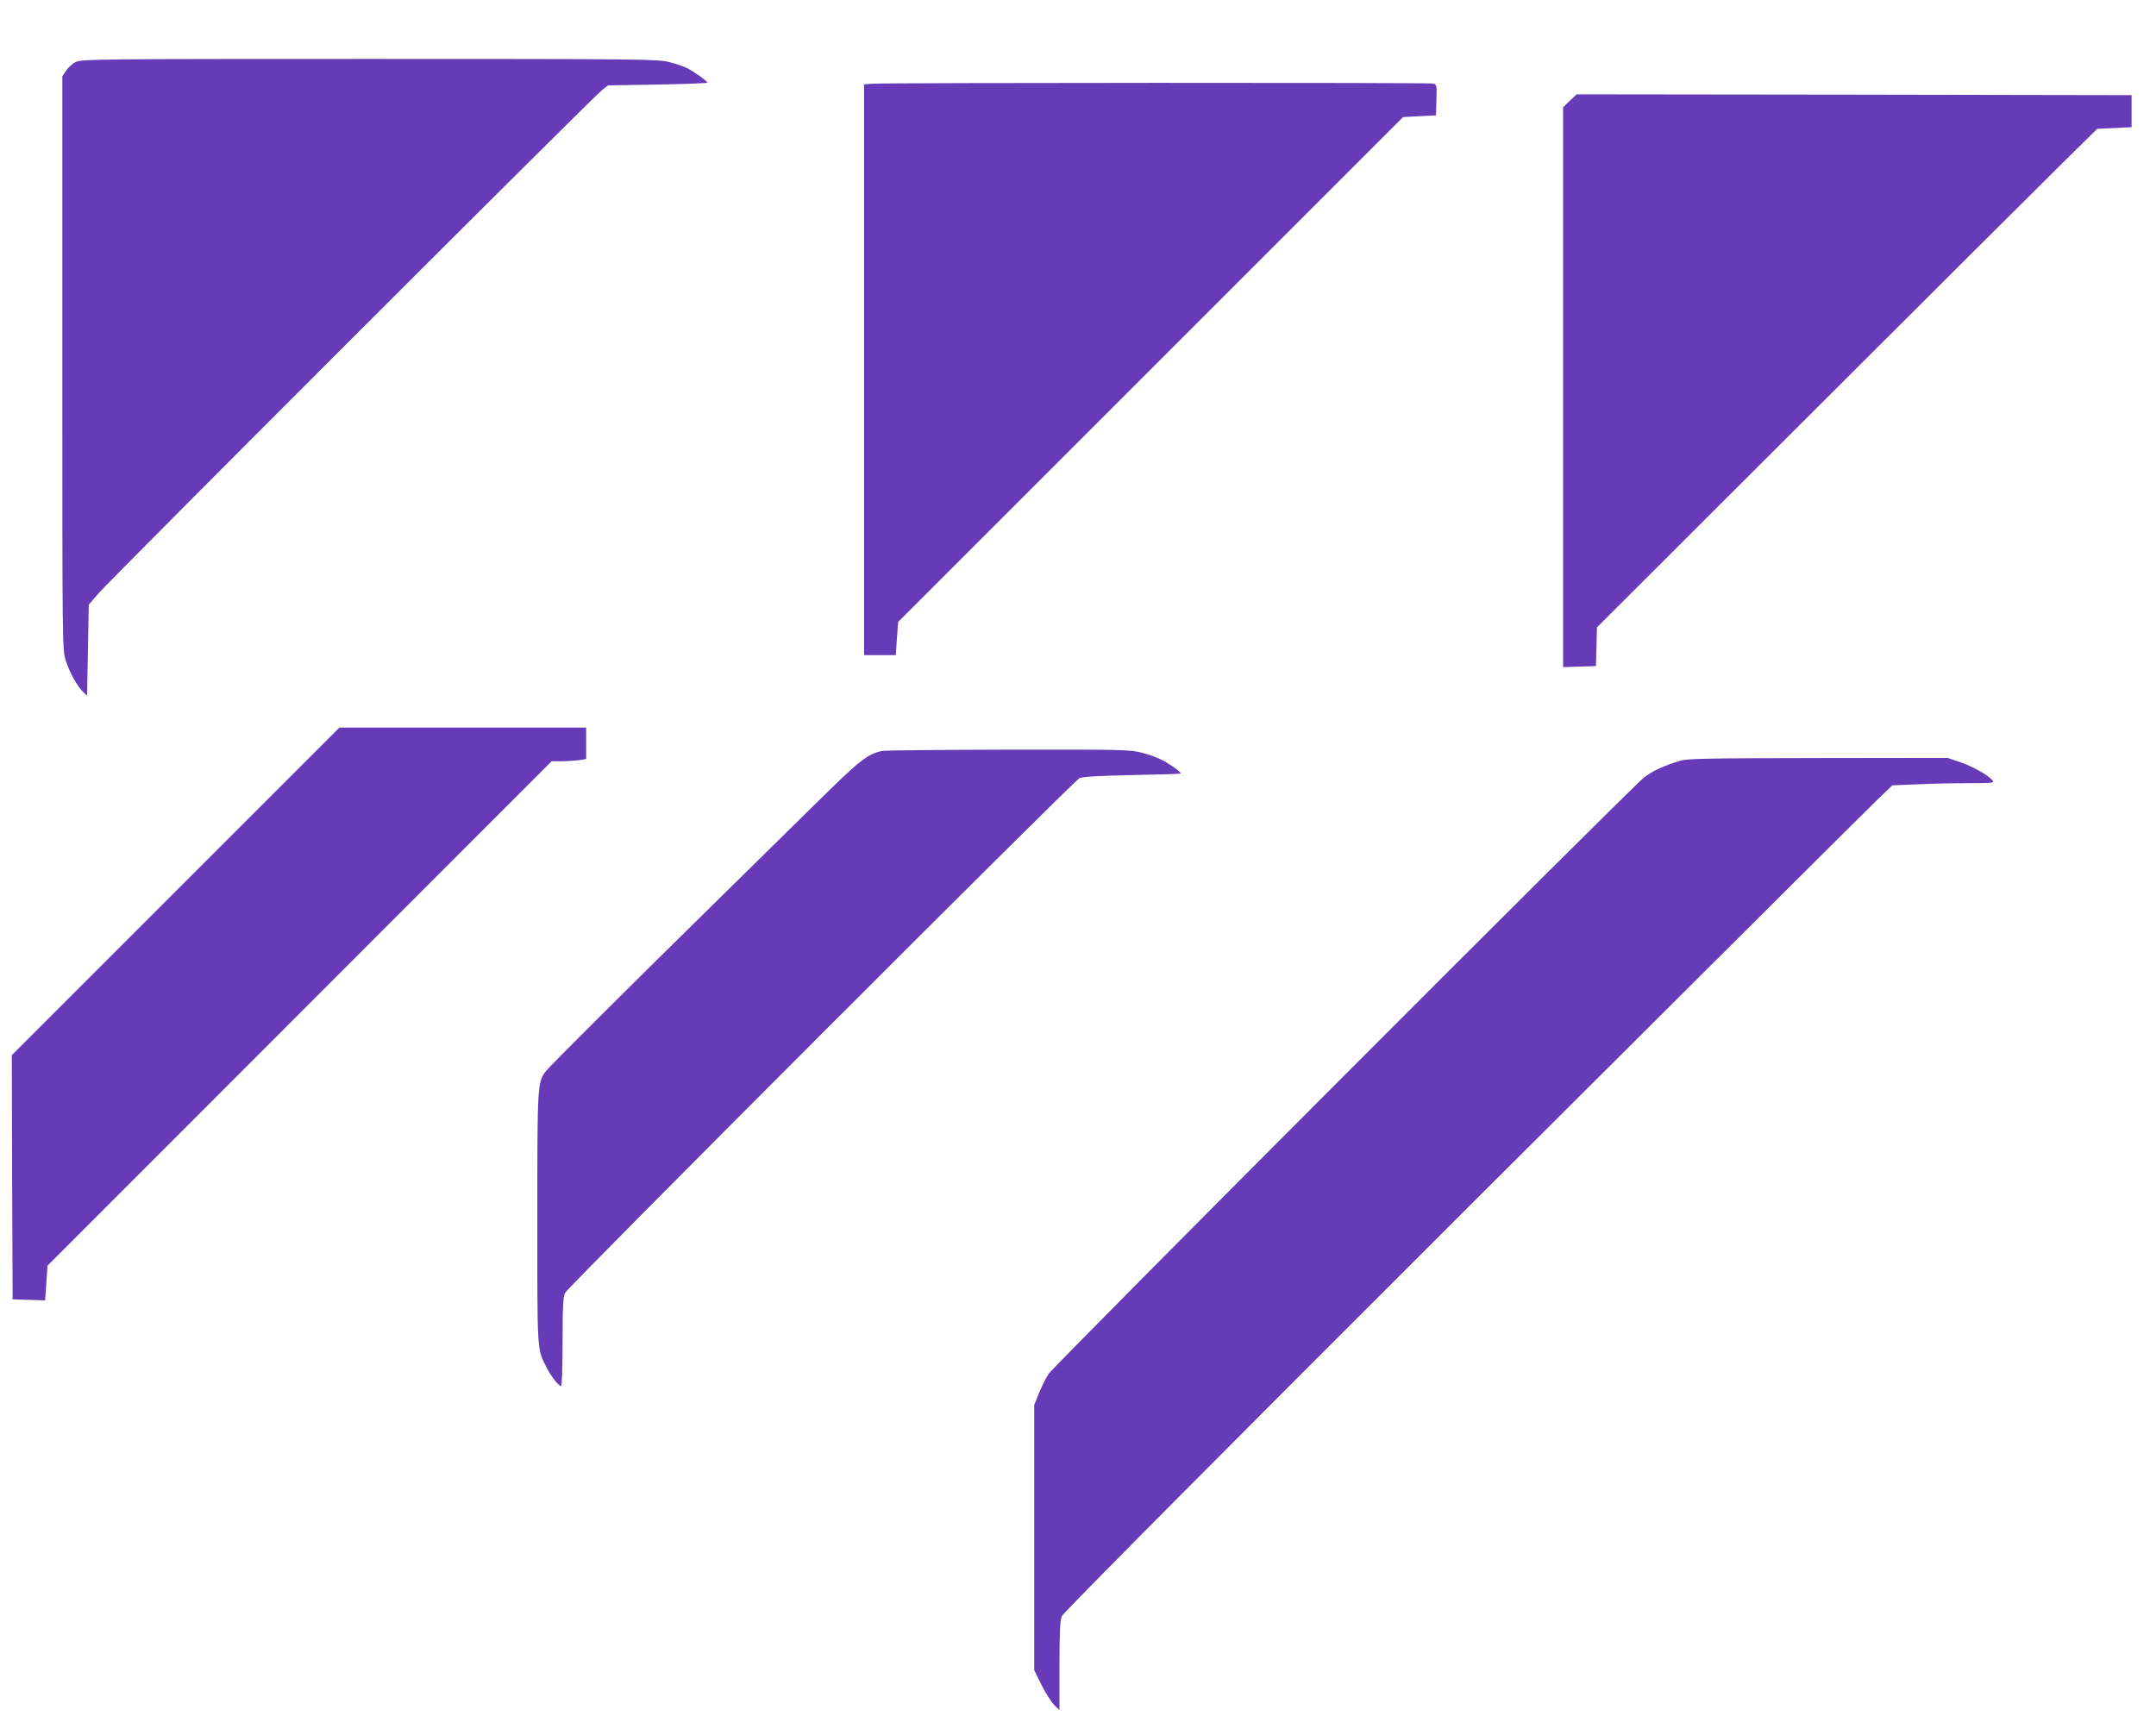
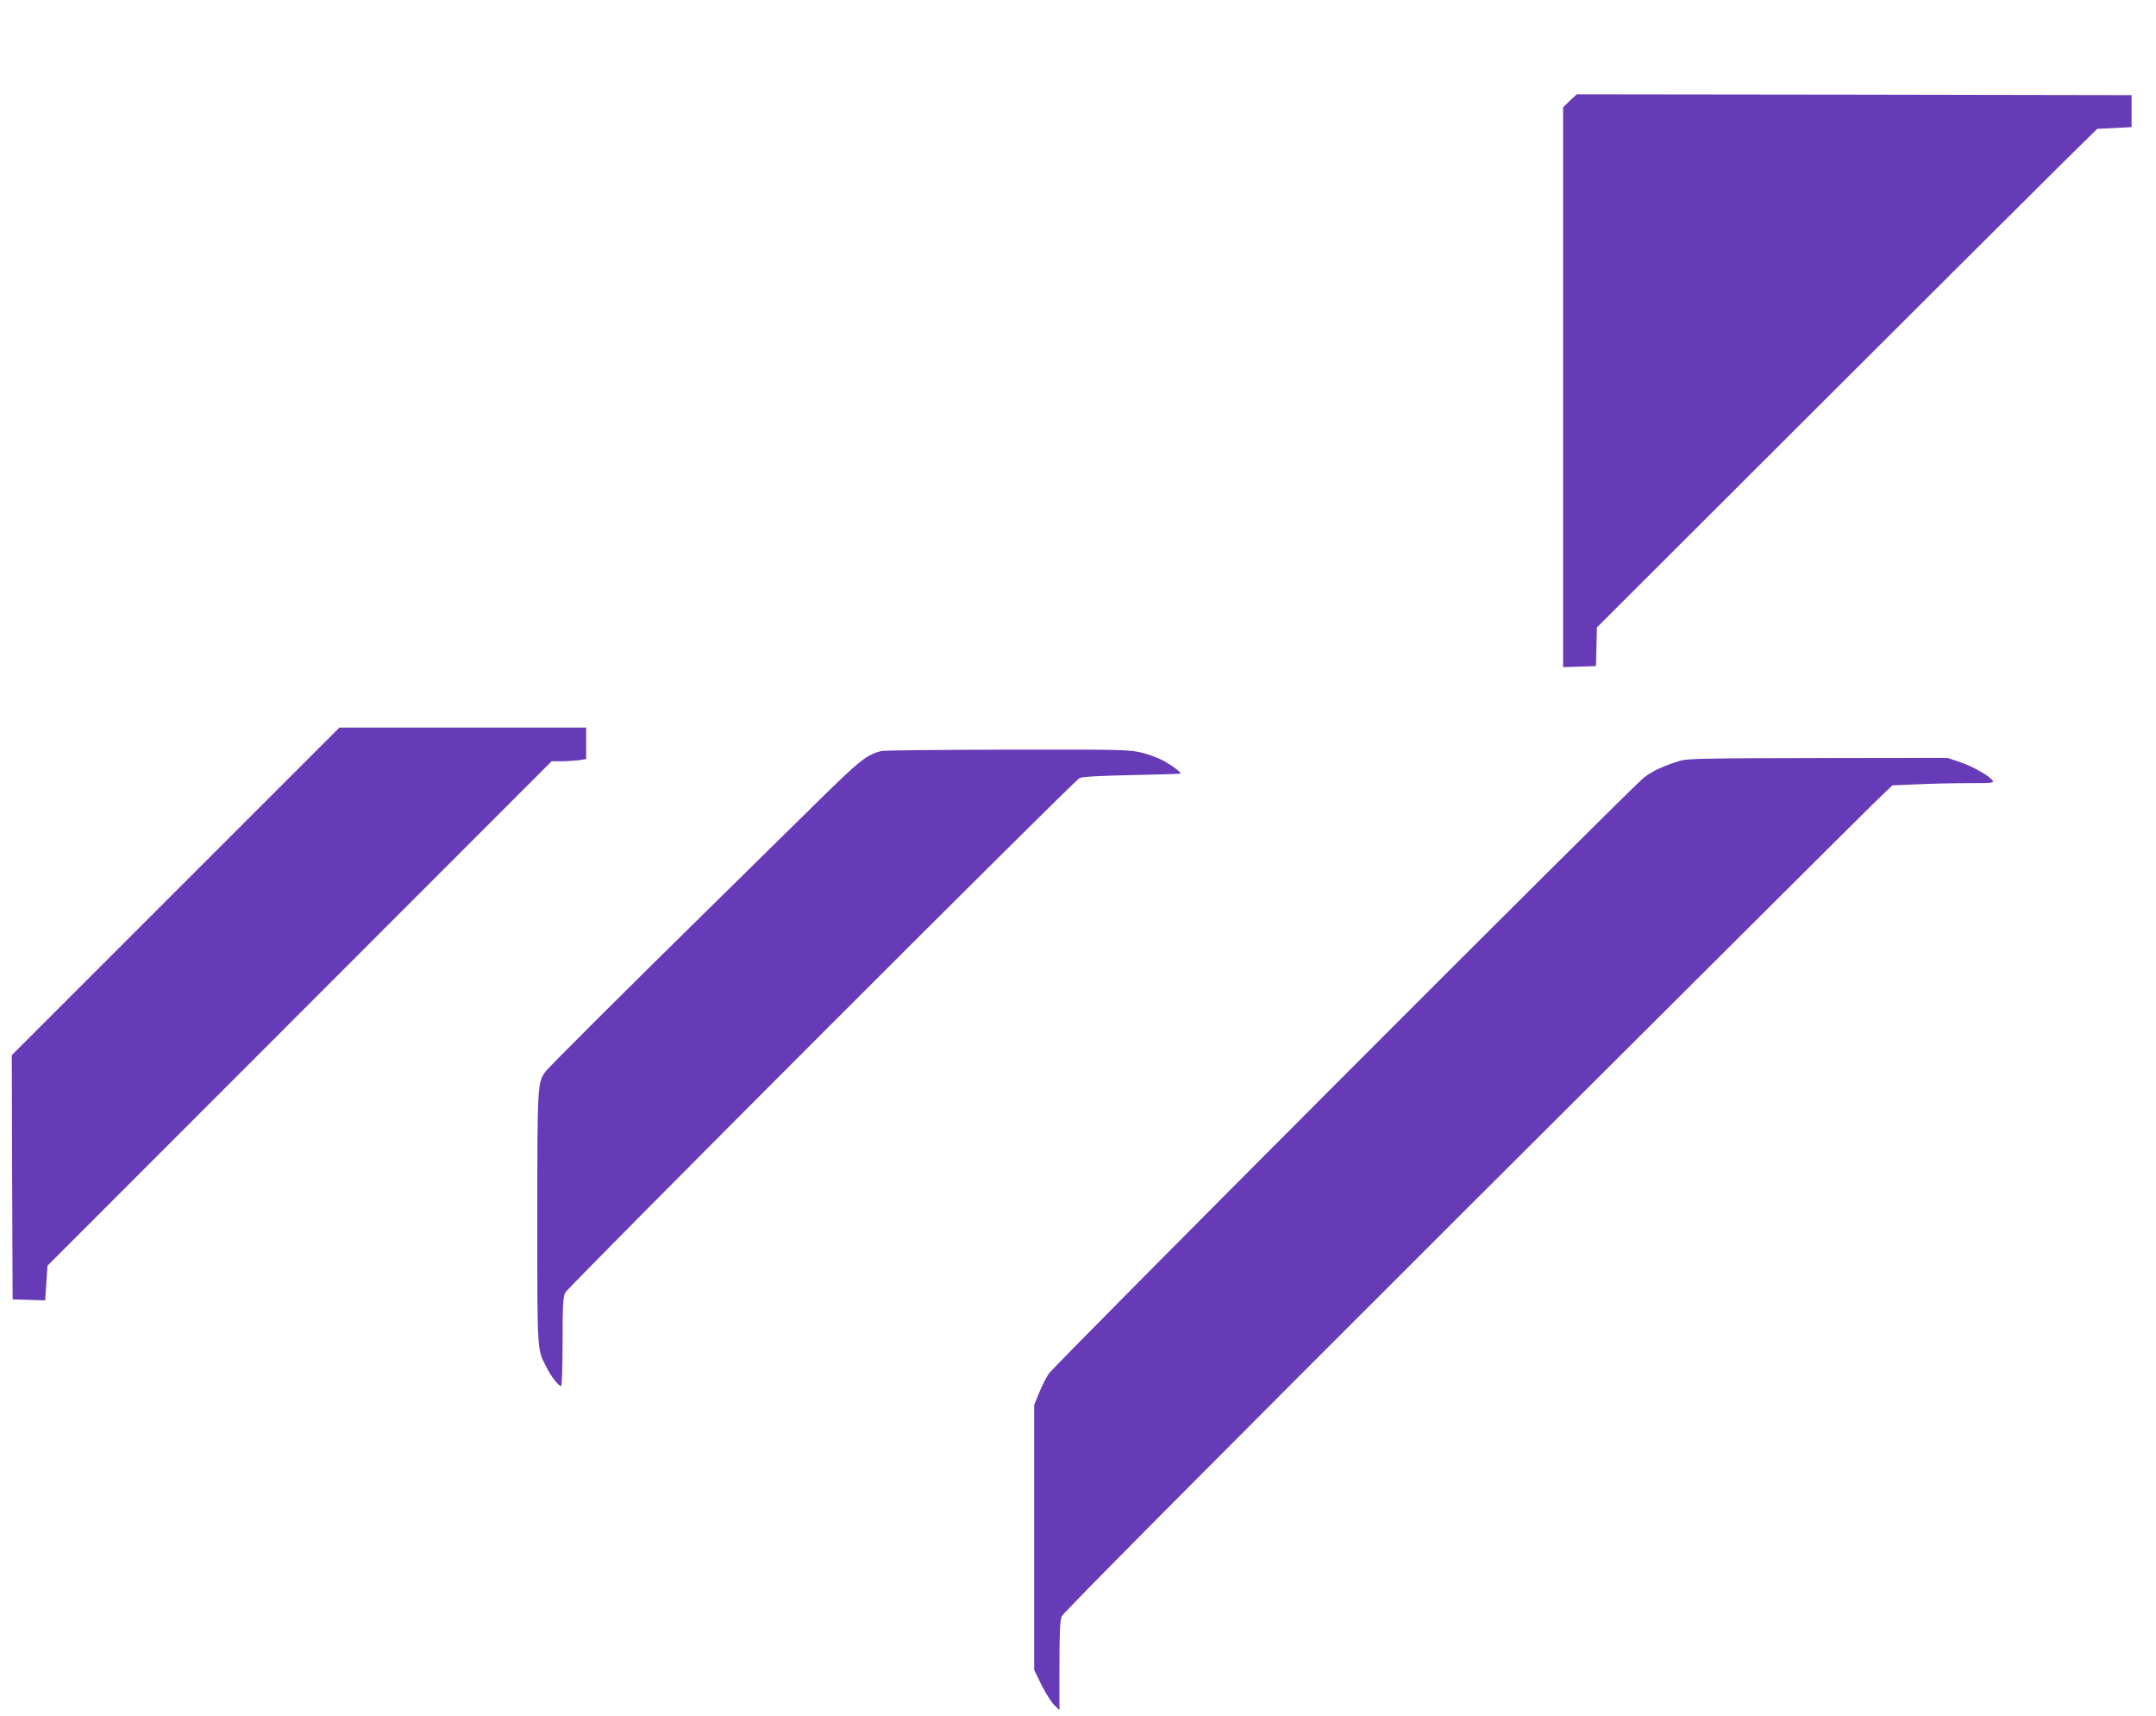
<svg xmlns="http://www.w3.org/2000/svg" version="1.0" width="1280pt" height="1019pt" viewBox="0 0 1280 1019" preserveAspectRatio="xMidYMid meet">
  <g transform="translate(0,1019) scale(0.1,-0.1)" fill="#673ab7" stroke="none">
-     <path d="M450 9822 c-19 -9 -45 -32 -57 -51 l-23 -34 0 -1702 c0 -1674 0 -1703 20 -1765 23 -73 69 -156 103 -188 l24 -23 5 271 5 270 58 67 c72 84 2937 2948 2988 2987 l37 29 295 5 c162 3 295 8 295 11 -1 9 -80 66 -120 86 -19 10 -66 26 -105 36 -66 18 -158 19 -1780 19 -1608 0 -1712 -1 -1745 -18z" />
-     <path d="M5178 9693 l-48 -4 0 -1695 0 -1694 94 0 94 0 7 99 7 98 1499 1499 1499 1499 97 5 98 5 3 91 c3 88 2 92 -20 98 -24 6 -3248 5 -3330 -1z" />
    <path d="M9320 9592 l-40 -39 0 -1662 0 -1662 98 3 97 3 3 115 3 115 1282 1280 c705 704 1373 1370 1485 1480 l203 200 102 5 102 5 0 95 0 95 -1647 3 -1647 2 -41 -38z" />
    <path d="M1042 4897 l-972 -972 2 -725 3 -725 97 -3 96 -3 7 103 7 103 1497 1498 1496 1497 56 0 c31 0 77 3 103 6 l46 7 0 93 0 94 -733 0 -732 0 -973 -973z" />
    <path d="M5234 5731 c-88 -21 -129 -54 -394 -315 -146 -143 -400 -393 -565 -556 -562 -552 -1016 -1005 -1036 -1032 -48 -67 -49 -73 -49 -873 0 -811 -2 -772 55 -884 26 -53 72 -111 86 -111 5 0 9 111 9 261 0 212 3 267 15 293 17 35 3016 3036 3054 3056 16 8 114 14 312 18 159 3 289 7 289 9 0 9 -45 43 -95 72 -27 16 -86 39 -129 50 -77 20 -102 21 -800 20 -397 -1 -735 -4 -752 -8z" />
    <path d="M9975 5673 c-103 -32 -159 -58 -214 -99 -74 -56 -3499 -3487 -3535 -3541 -15 -22 -41 -74 -57 -113 l-29 -72 0 -787 0 -787 44 -90 c25 -49 59 -102 75 -118 l31 -30 0 262 c0 202 3 270 14 296 9 21 864 882 2382 2398 1303 1300 2410 2402 2459 2449 l90 86 145 6 c80 4 216 7 304 7 147 0 157 1 145 17 -26 31 -115 81 -190 107 l-76 26 -769 -1 c-659 -1 -776 -3 -819 -16z" />
  </g>
</svg>